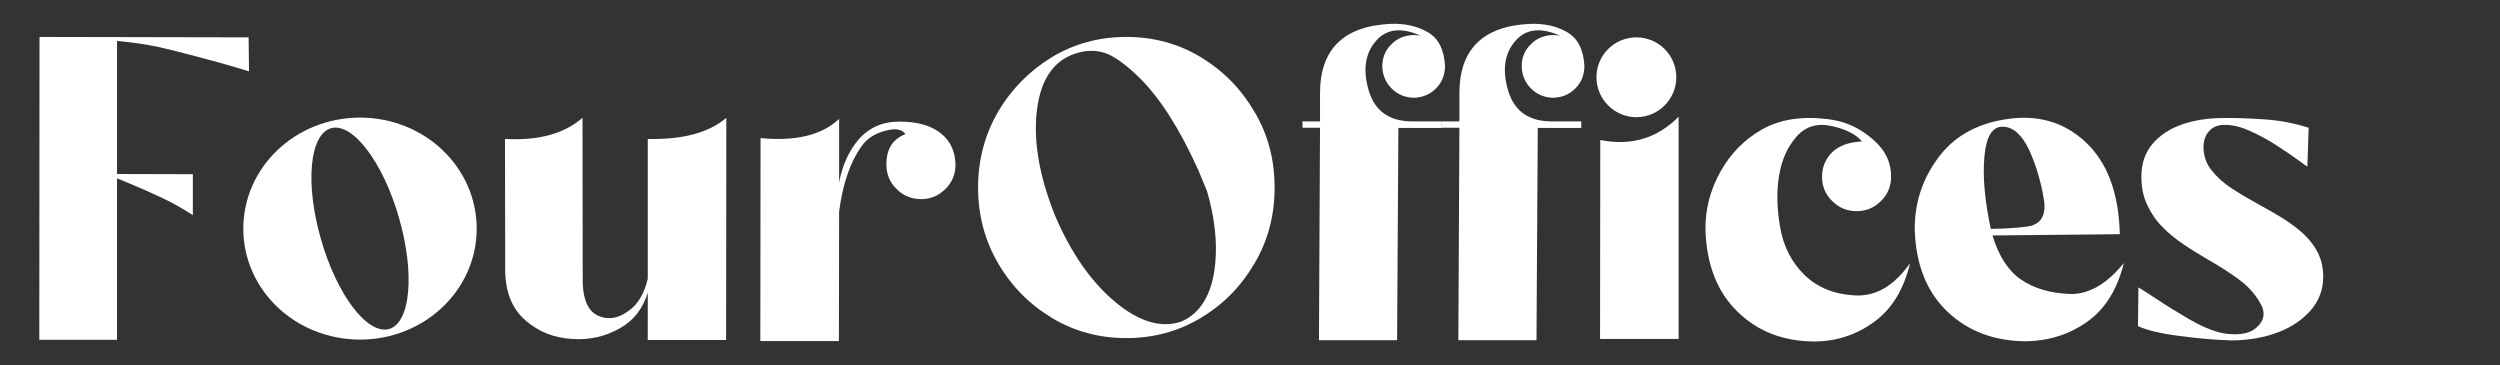
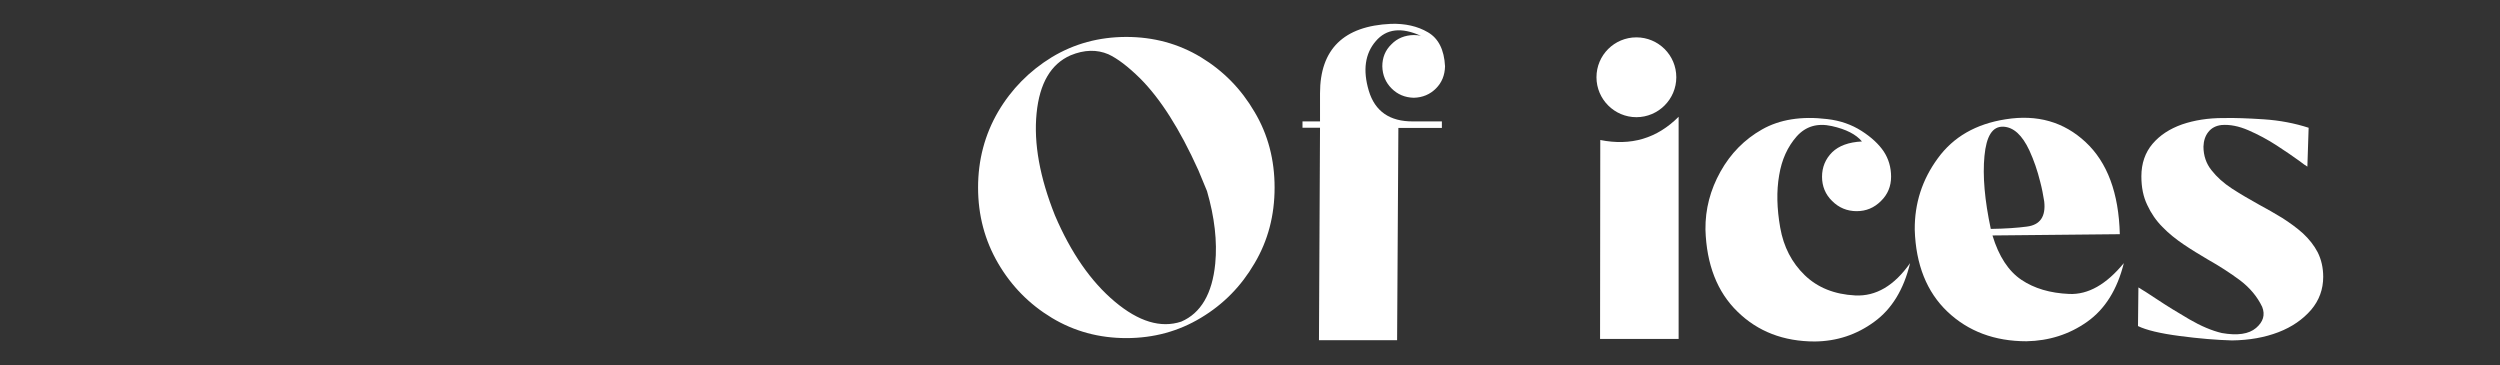
<svg xmlns="http://www.w3.org/2000/svg" version="1.1" baseProfile="basic" id="Capa_1" x="0px" y="0px" viewBox="0 0 527 77" xml:space="preserve">
  <rect x="0" y="0" width="527" height="77" fill="#333333" stroke="none" />
  <style type="text/css">
	.st0{fill:#FFFFFF;}
</style>
  <g>
-     <path class="st0" d="M8.33,7.786l44.075,0.089l0.089,7.168   c-3.339-1.068-8.815-2.582-16.339-4.497c-3.472-0.89-7.302-1.558-11.486-1.914   v28.047l15.983,0.045v8.637c-1.958-1.292-4.14-2.538-6.589-3.695   c-2.493-1.158-4.675-2.137-6.545-2.894l-0.089-0.044l-0.045-0.045   c-0.044,0-0.044,0-0.044,0l-0.089-0.045h-0.045c-0.045,0-0.089-0.045-0.134-0.045   c-0.044-0.045-0.044-0.045-0.088-0.045c0,0-0.045,0-0.045-0.045h-0.045   c-0.045,0-0.045,0-0.089-0.045H26.761c-0.045-0.045-0.089-0.045-0.133-0.045   l-0.045-0.045c-0.045,0-0.089-0.044-0.134-0.044   c-0.979-0.401-1.558-0.624-1.736-0.712h-0.045V71.627H8.285L8.33,7.786z" />
-     <path class="st0" d="M100.486,48.21c0,12.911-10.996,23.373-24.575,23.373   c-13.623,0-24.62-10.462-24.62-23.373c0-12.956,10.997-23.418,24.62-23.418   C89.49,24.792,100.486,35.254,100.486,48.21z M69.812,27.018   c-4.585,1.291-5.52,11.753-2.137,23.462c3.339,11.665,9.75,20.123,14.336,18.877   c4.541-1.292,5.476-11.754,2.092-23.463   C80.765,34.231,74.354,25.772,69.812,27.018z" />
-     <path class="st0" d="M136.548,29.289c7.391,0.178,12.911-1.335,16.562-4.452l-0.045,46.835   h-16.517V61.699c-1.024,3.295-2.893,5.788-5.699,7.39   c-3.116,1.825-6.544,2.627-10.284,2.36c-3.784-0.223-7.034-1.514-9.749-3.874   c-2.761-2.359-4.185-5.742-4.319-10.195l-0.045-28.092   c7.079,0.401,12.51-1.113,16.339-4.452l0.045,34.859   c0.134,3.695,1.247,6.01,3.339,6.9c2.048,0.891,4.185,0.535,6.411-1.113   c1.914-1.38,3.249-3.65,3.962-6.722V29.289z" />
-     <path class="st0" d="M186.502,27.597c-2.137,0.578-3.785,1.647-4.897,3.25   c-2.36,3.294-3.962,7.88-4.719,13.756l-0.045,27.29h-16.562l0.045-42.784   c7.435,0.712,12.956-0.623,16.562-4.051V38.46   c0.668-3.562,2.003-6.544,4.051-8.992c2.226-2.582,5.165-3.874,8.771-3.829   c3.65,0,6.455,0.802,8.548,2.404c2.048,1.603,3.116,3.829,3.161,6.678   c0,2.003-0.712,3.739-2.137,5.119c-1.425,1.425-3.116,2.137-5.12,2.137   c-2.003,0-3.739-0.712-5.164-2.137c-1.425-1.38-2.137-3.116-2.137-5.119   c-0.045-3.25,1.291-5.387,4.007-6.455   C190.108,27.197,188.638,26.974,186.502,27.597z" />
    <path class="st0" d="M253.148,12.06c4.764,2.894,8.503,6.722,11.308,11.531   c2.849,4.764,4.229,10.106,4.229,15.938c0,5.877-1.38,11.175-4.229,15.983   c-2.805,4.809-6.544,8.637-11.308,11.486c-4.719,2.849-9.972,4.274-15.716,4.274   s-10.996-1.425-15.716-4.274c-4.719-2.849-8.503-6.678-11.308-11.486   c-2.805-4.808-4.229-10.106-4.229-15.983c0-5.832,1.425-11.174,4.229-15.983   c2.805-4.764,6.589-8.592,11.308-11.486c4.719-2.849,9.972-4.274,15.716-4.274   S248.429,9.211,253.148,12.06z M218.511,23.902   c-0.623,6.322,0.668,13.489,3.873,21.503c3.384,7.924,7.613,13.979,12.599,18.164   c5.031,4.229,9.706,5.654,14.024,4.229c4.14-1.781,6.544-5.877,7.168-12.243   c0.445-4.63-0.134-9.749-1.737-15.27l-1.825-4.407   c-3.918-8.682-8.014-15.093-12.288-19.366c-2.538-2.493-4.763-4.185-6.678-5.075   c-2.404-1.024-5.075-0.979-7.969,0.223   C221.539,13.484,219.135,17.536,218.511,23.902z" />
    <path class="st0" d="M301.008,6.806c2.226,1.291,3.428,3.695,3.606,7.168   c-0.045,1.87-0.668,3.428-1.915,4.675c-1.246,1.247-2.805,1.914-4.675,1.959   c-1.869-0.045-3.428-0.712-4.674-1.959c-1.247-1.247-1.915-2.805-1.959-4.675   c0-1.825,0.623-3.384,1.915-4.63c1.246-1.291,2.849-1.914,4.719-1.959   c0.49,0,1.025,0.045,1.514,0.178c-4.095-1.87-7.301-1.514-9.527,1.113   c-2.271,2.627-2.76,6.144-1.469,10.462c1.292,4.319,4.408,6.5,9.349,6.455   h6.055v1.38h-9.171l-0.268,44.743h-16.472l0.222-44.787h-3.695v-1.335h3.695v-5.921   c0-9.305,4.986-14.202,14.959-14.647C296.2,4.937,298.826,5.515,301.008,6.806z" />
-     <path class="st0" d="M330.391,6.806c2.226,1.291,3.428,3.695,3.606,7.168   c-0.045,1.87-0.668,3.428-1.915,4.675c-1.246,1.247-2.805,1.914-4.675,1.959   c-1.869-0.045-3.428-0.712-4.674-1.959c-1.247-1.247-1.915-2.805-1.959-4.675   c0-1.825,0.623-3.384,1.915-4.63c1.246-1.291,2.849-1.914,4.719-1.959   c0.49,0,1.025,0.045,1.514,0.178c-4.095-1.87-7.301-1.514-9.527,1.113   c-2.271,2.627-2.76,6.144-1.469,10.462c1.292,4.319,4.408,6.5,9.349,6.455   h6.055v1.38h-9.171l-0.268,44.743h-16.472l0.222-44.787h-3.695v-1.335h3.695   v-5.921c0-9.305,4.986-14.202,14.959-14.647   C325.584,4.937,328.21,5.515,330.391,6.806z" />
    <path class="st0" d="M353.365,16.289c0,4.63-3.785,8.414-8.415,8.414   s-8.414-3.784-8.414-8.414c0-4.675,3.784-8.414,8.414-8.414   S353.365,11.614,353.365,16.289z M337.293,71.45l0.045-41.938   c6.455,1.292,11.931-0.312,16.516-4.897v46.835H337.293z" />
    <path class="st0" d="M378.741,28.755c-1.915,2.181-3.161,4.897-3.695,8.191   c-0.578,3.339-0.489,6.99,0.223,11.042c0.712,4.051,2.449,7.39,5.164,10.016   c2.716,2.627,6.278,4.052,10.64,4.274c4.363,0.223,8.236-2.048,11.576-6.812   c-1.335,5.565-3.873,9.706-7.569,12.377c-3.695,2.715-7.88,4.095-12.51,4.14   c-6.589,0-12.02-2.092-16.294-6.277c-4.274-4.141-6.545-9.928-6.767-17.319   c-0.045-4.319,1.024-8.369,3.161-12.198c2.137-3.829,5.075-6.812,8.771-8.904   c3.695-2.092,8.28-2.849,13.756-2.181c2.715,0.312,5.119,1.157,7.212,2.493   c2.092,1.335,3.65,2.805,4.675,4.319c1.024,1.558,1.558,3.339,1.558,5.342   c0,2.003-0.712,3.739-2.137,5.119c-1.425,1.425-3.116,2.137-5.119,2.137   c-2.004,0-3.74-0.712-5.165-2.137c-1.425-1.38-2.137-3.116-2.137-5.119   c0-2.004,0.712-3.74,2.137-5.165c1.425-1.38,3.517-2.137,6.277-2.271   c-1.202-1.469-3.339-2.582-6.366-3.25C383.104,25.905,380.656,26.618,378.741,28.755z   " />
    <path class="st0" d="M439.646,29.957c4.585,4.274,6.989,10.729,7.212,19.411l-26.846,0.267   c1.335,4.407,3.383,7.524,6.099,9.349c2.715,1.825,6.055,2.805,10.062,2.982   c4.006,0.178,7.836-2.003,11.53-6.5c-1.38,5.565-3.962,9.706-7.746,12.377   c-3.784,2.671-8.058,4.006-12.777,4.095c-6.722,0-12.288-2.092-16.65-6.232   c-4.363-4.141-6.679-9.928-6.901-17.274c-0.045-5.565,1.558-10.551,4.852-15.048   c3.295-4.541,8.059-7.256,14.291-8.236   C429.451,24.08,435.061,25.683,439.646,29.957z M427.27,47.765   c2.805-0.356,4.006-2.137,3.65-5.298c-0.222-1.425-0.489-2.805-0.845-4.14   c-0.579-2.36-1.335-4.542-2.271-6.589c-1.514-3.25-3.339-4.942-5.52-5.031   c-2.271-0.089-3.562,1.959-3.962,6.189c-0.401,4.185,0.045,9.305,1.335,15.359   C422.728,48.21,425.266,48.032,427.27,47.765z" />
    <path class="st0" d="M487.195,65.306c-1.737,2.003-4.007,3.606-6.901,4.719   c-2.894,1.112-6.144,1.692-9.795,1.736c-3.294-0.089-6.989-0.401-11.041-0.935   c-4.095-0.534-7.034-1.246-8.77-2.092l0.089-8.147   c1.024,0.623,2.315,1.425,3.829,2.448c2.137,1.425,4.452,2.849,6.901,4.274   c2.448,1.425,4.763,2.404,6.855,2.894c3.295,0.579,5.699,0.222,7.212-1.068   s1.959-2.76,1.291-4.452c-1.024-2.137-2.582-4.007-4.629-5.565   c-2.093-1.558-4.363-3.027-6.812-4.407c-1.736-1.024-3.428-2.048-5.075-3.161   c-1.647-1.113-3.161-2.315-4.496-3.695c-1.336-1.335-2.405-2.894-3.206-4.63   c-0.845-1.736-1.246-3.74-1.246-6.055c0-2.715,0.802-5.031,2.359-6.856   c1.558-1.825,3.606-3.161,6.233-4.096c2.626-0.89,5.475-1.335,8.637-1.335   h0.4c2.004-0.045,4.719,0.044,8.148,0.267   c3.428,0.223,6.589,0.846,9.482,1.781l-0.267,8.192   c-0.401-0.223-0.935-0.624-1.692-1.202c-1.291-0.935-2.849-2.003-4.763-3.25   c-1.915-1.246-3.918-2.315-5.965-3.205c-2.048-0.89-3.918-1.247-5.655-1.113   c-1.202,0.134-2.137,0.623-2.805,1.469c-0.668,0.846-0.979,1.87-1.024,3.072   c0,1.914,0.579,3.605,1.692,4.986c1.113,1.425,2.538,2.715,4.319,3.873   c1.781,1.157,3.695,2.27,5.699,3.383c1.648,0.891,3.295,1.825,4.898,2.805   c1.602,1.024,3.072,2.092,4.362,3.25c1.292,1.202,2.36,2.538,3.117,4.007   c0.757,1.514,1.157,3.25,1.157,5.164C489.732,60.987,488.886,63.302,487.195,65.306   z" />
  </g>
</svg>